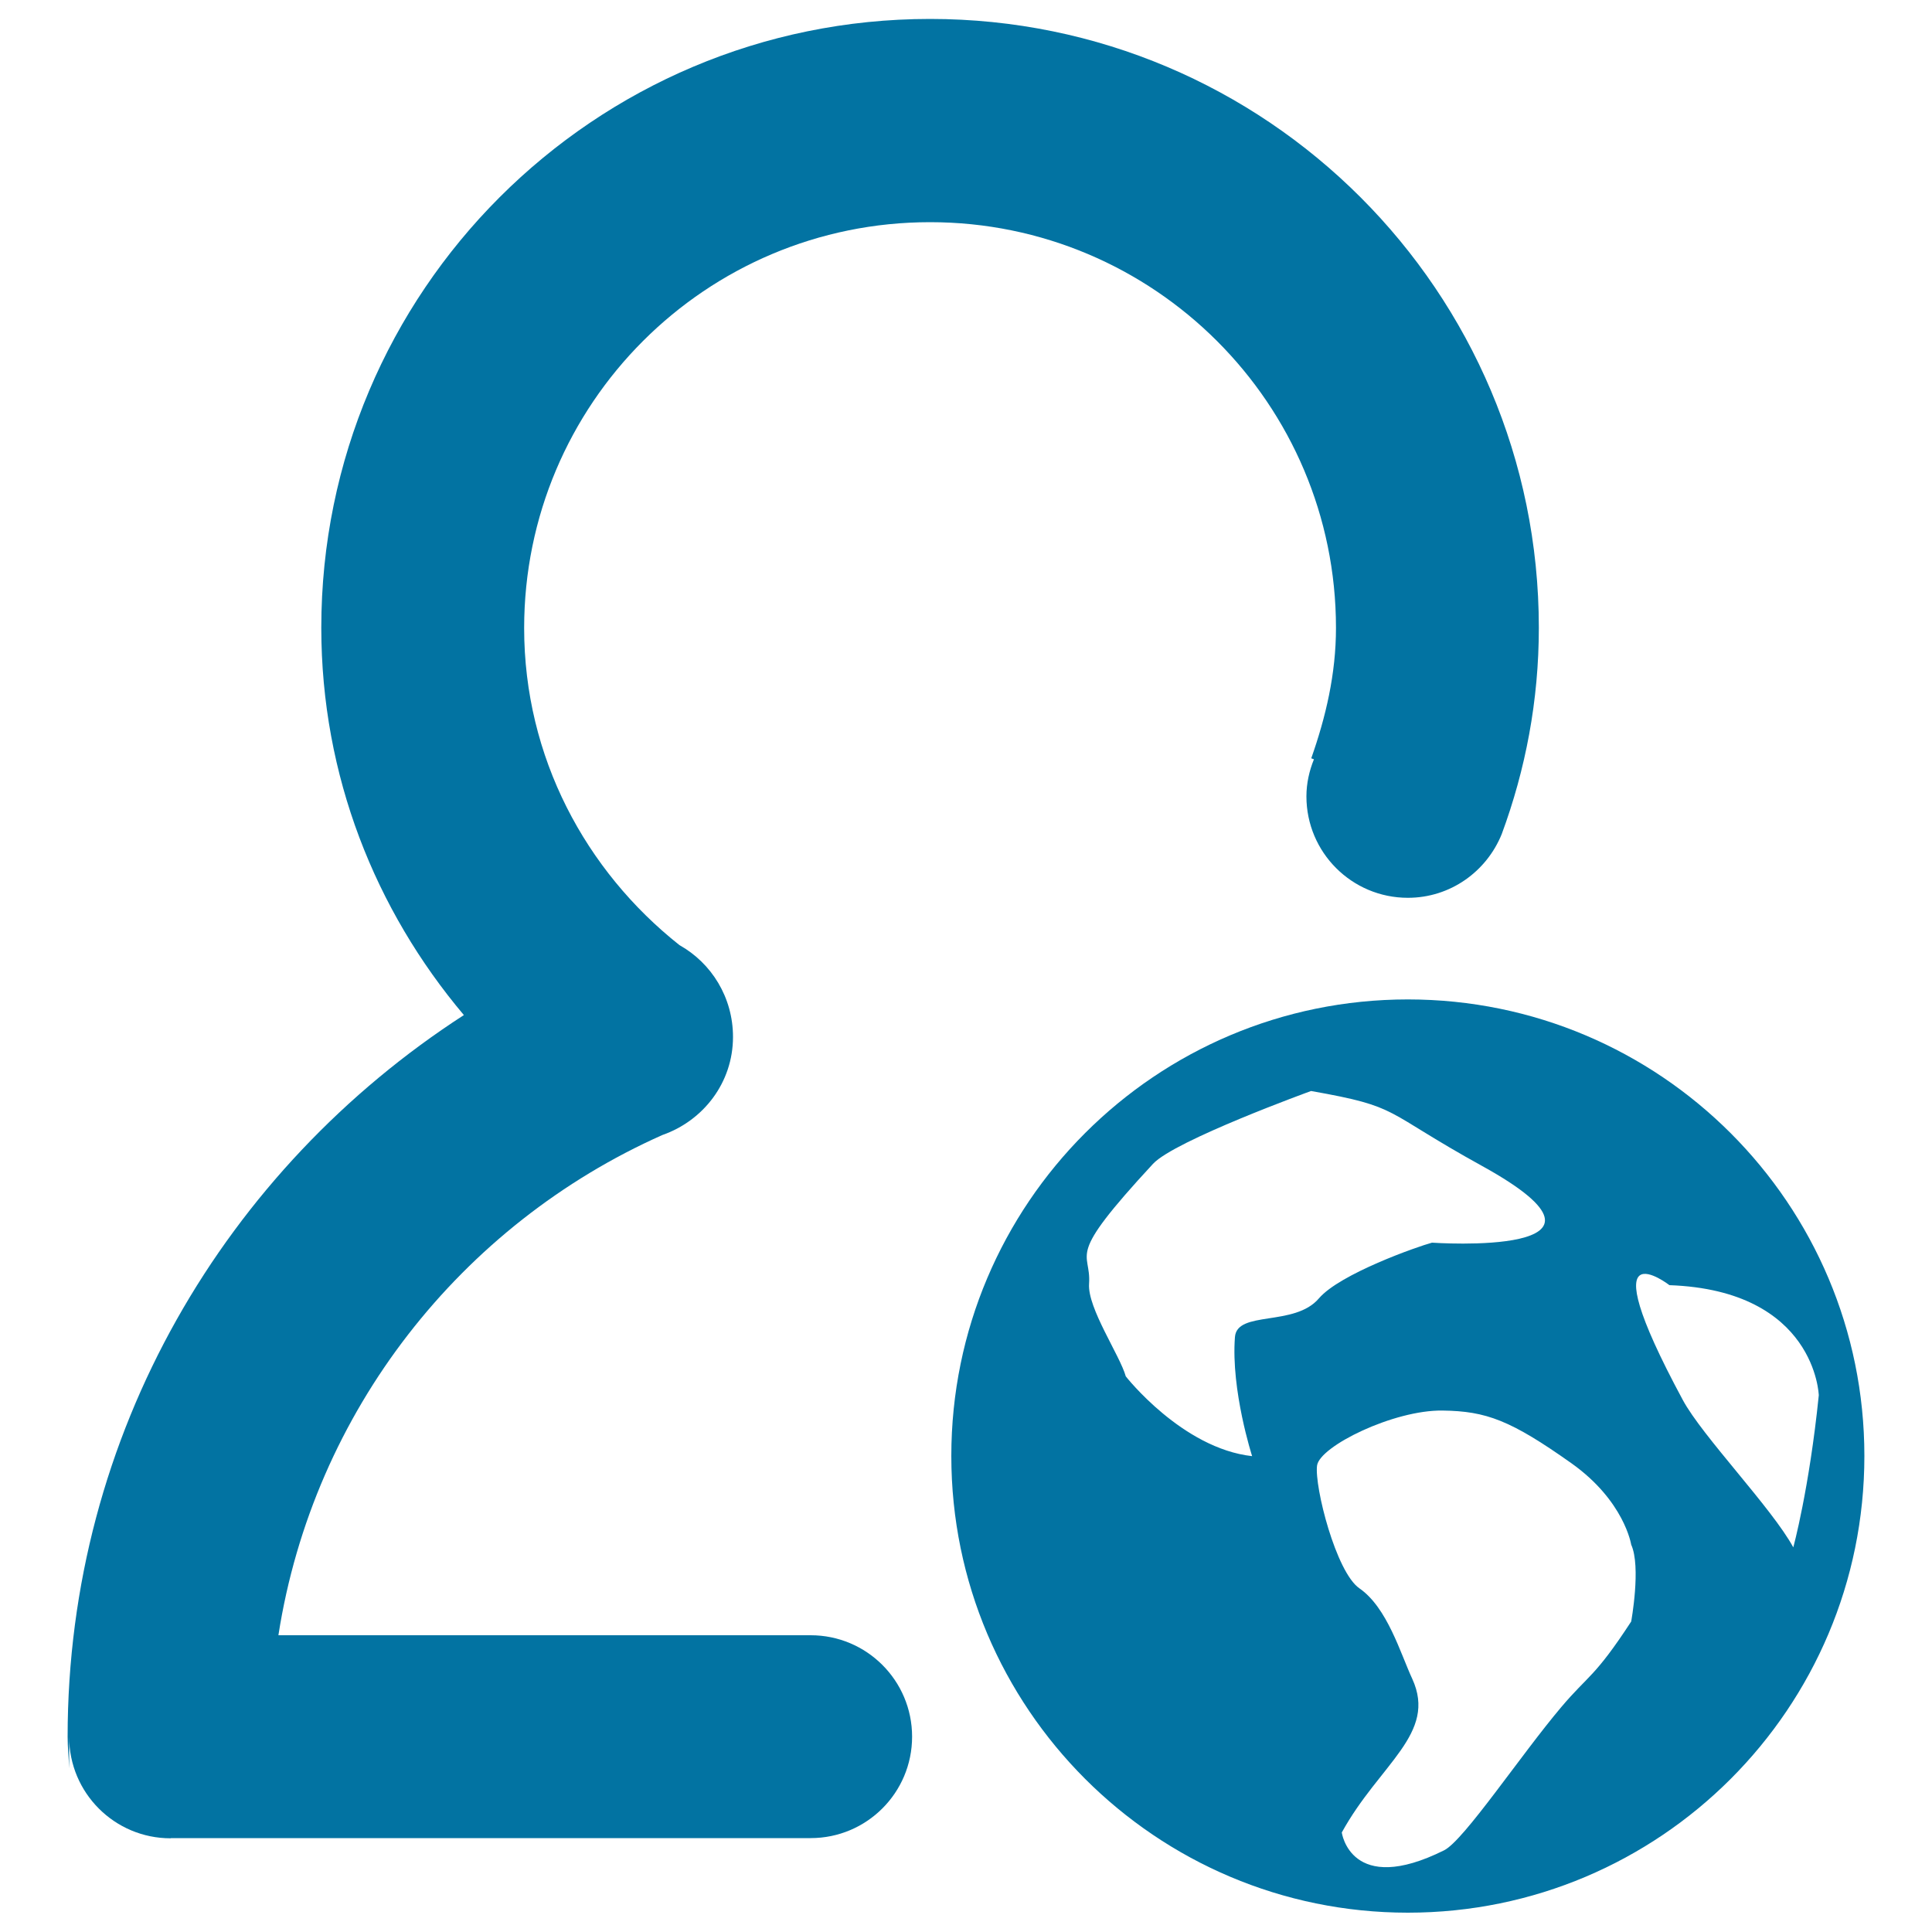
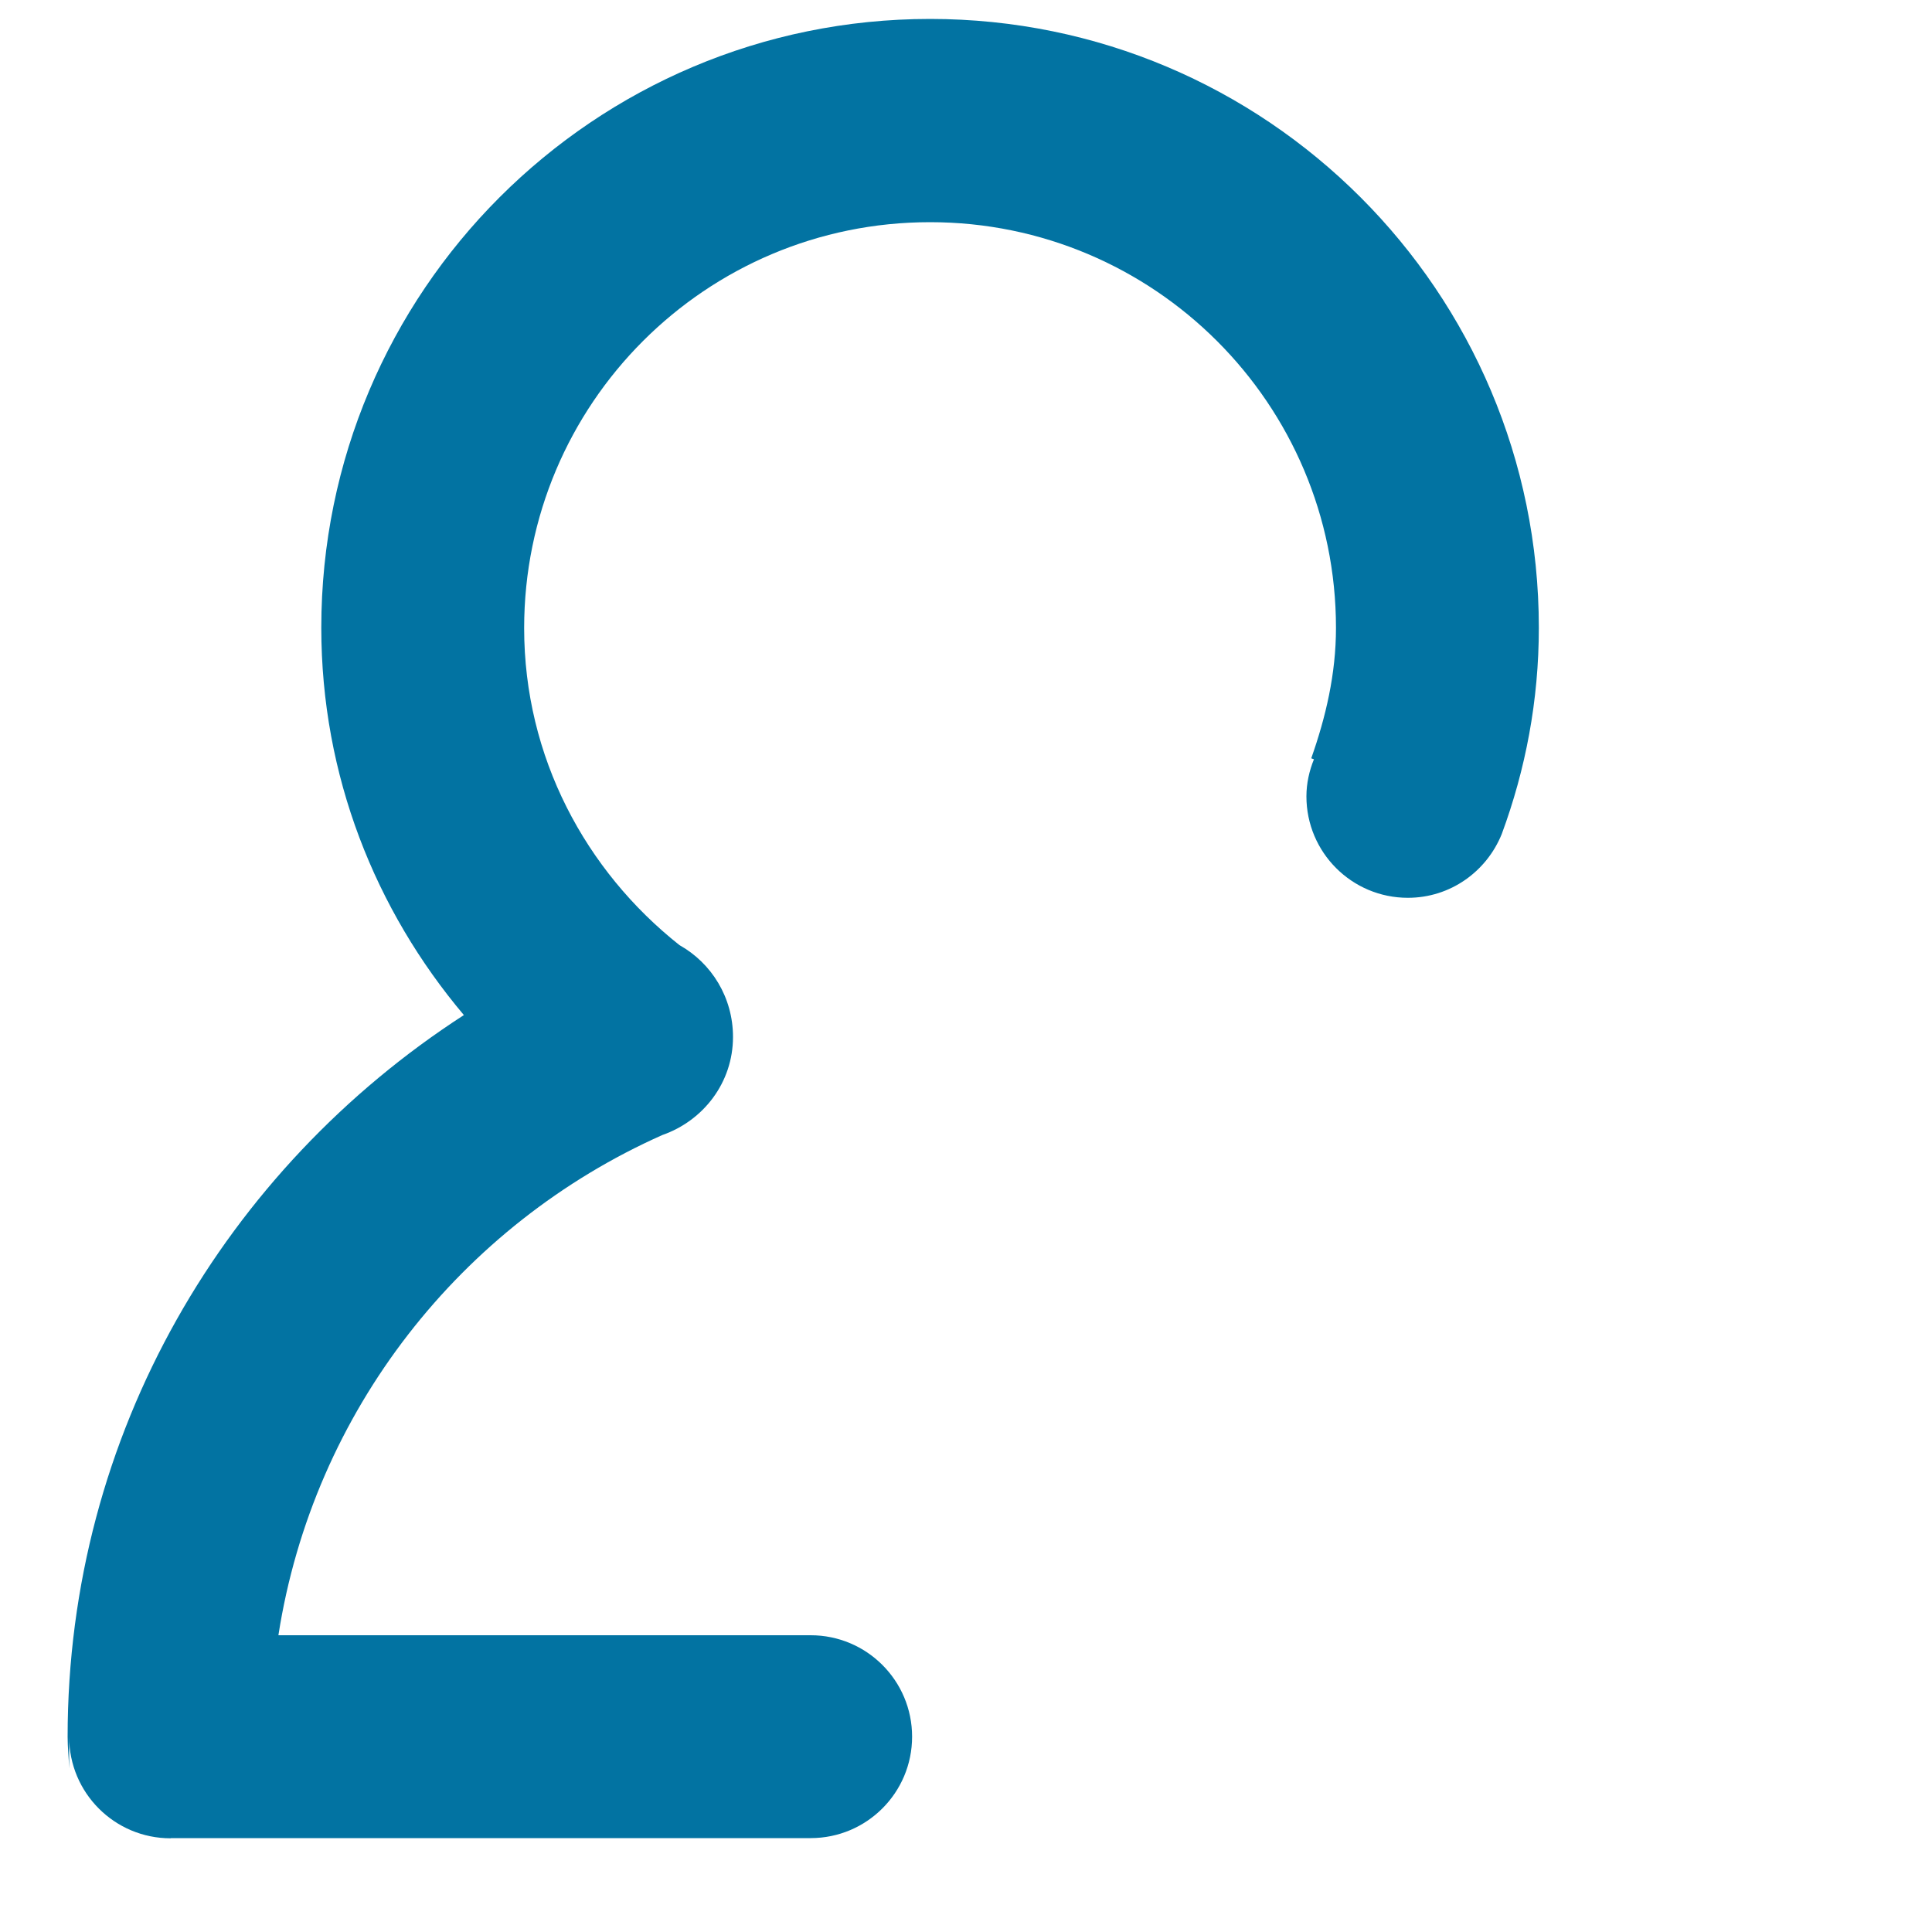
<svg xmlns="http://www.w3.org/2000/svg" viewBox="0 0 1000 1000" style="fill:#0273a2">
  <title>Earth SVG icon</title>
-   <path d="M728.7,517.3c-130.5,0-236.3,105.8-236.3,236.3c0,130.5,105.9,236.4,236.3,236.4C859.2,990,965,884.2,965,753.6C965,623.1,859.2,517.3,728.7,517.3z M582.7,712.4c-3-10.8-19.9-35.4-19-47.9c1.2-17.8-13.2-12.1,33.1-62.1c11.2-12.1,81.8-37.7,81.8-37.7c47,8.3,36.3,10,88.7,38.9c85.8,47.4-26.1,39.6-26.1,39.6c-7.5,2-47.6,16.1-58.5,28.8c-12.6,14.9-42.5,6.1-43.5,20.1c-2.1,27.6,8.9,61.6,8.9,61.6C611.9,749.7,582.7,712.4,582.7,712.4z M844.3,839.3c-19.1,29.2-21.9,27.4-36.2,44.3c-20.9,24.7-50.3,68.9-60.6,74.1c-48.4,24.1-53-9.2-53-9.2c19.5-35.5,49.5-51.1,36.5-79.5c-6.1-13.1-12.9-36.9-27.4-46.9c-12.1-8.4-23.3-52.6-21.9-63.5c1.3-10,39.7-28.9,65-28.5c22.6,0.3,35.2,5,66.7,27.3c27.4,19.5,30.9,42.1,30.9,42.1C849.5,810.9,844.3,839.3,844.3,839.3z M871,724.6c-50-92.8-6.9-59.4-6.9-59.4c75.7,2.7,77.3,57,77.3,57c-5,48.9-13.2,78.7-13.2,78.7C917.1,780.5,881.1,743.4,871,724.6z" />
  <path d="M481.4,115c115.9,0,210.1,94,210.1,210c0,23.9-5.3,46.2-12.8,67.5l1.4,0.5c-2.4,5.9-3.9,12.4-3.9,19.2c0,29,23.5,52.5,52.5,52.5c22.1,0,40.8-13.7,48.6-33c12.3-33.3,19.2-69.1,19.2-106.8c0-174-141.1-315.1-315.1-315.1c-174,0-315.1,141.1-315.1,315.1c0,76.7,28,146.2,73.8,200.5C117.1,604.9,35,741.8,35,899c0,5.5,0.6,10.8,0.8,16.3V899c0,29,23.5,52.5,52.5,52.5c0.1,0,0.1-0.1,0.2-0.1l331,0c0.1,0,0.1,0,0.1,0c29,0,52.5-23.5,52.5-52.5c0-29-23.5-52.5-52.5-52.5H144.1c18.1-116.1,94.7-212.6,198.7-258.9c21.2-7.4,36.6-27.1,36.6-50.8c0-20.4-11.1-38.2-27.7-47.5c-48.6-38.5-80.4-97.3-80.4-164.1C271.3,209,365.3,115,481.4,115z" />
</svg>